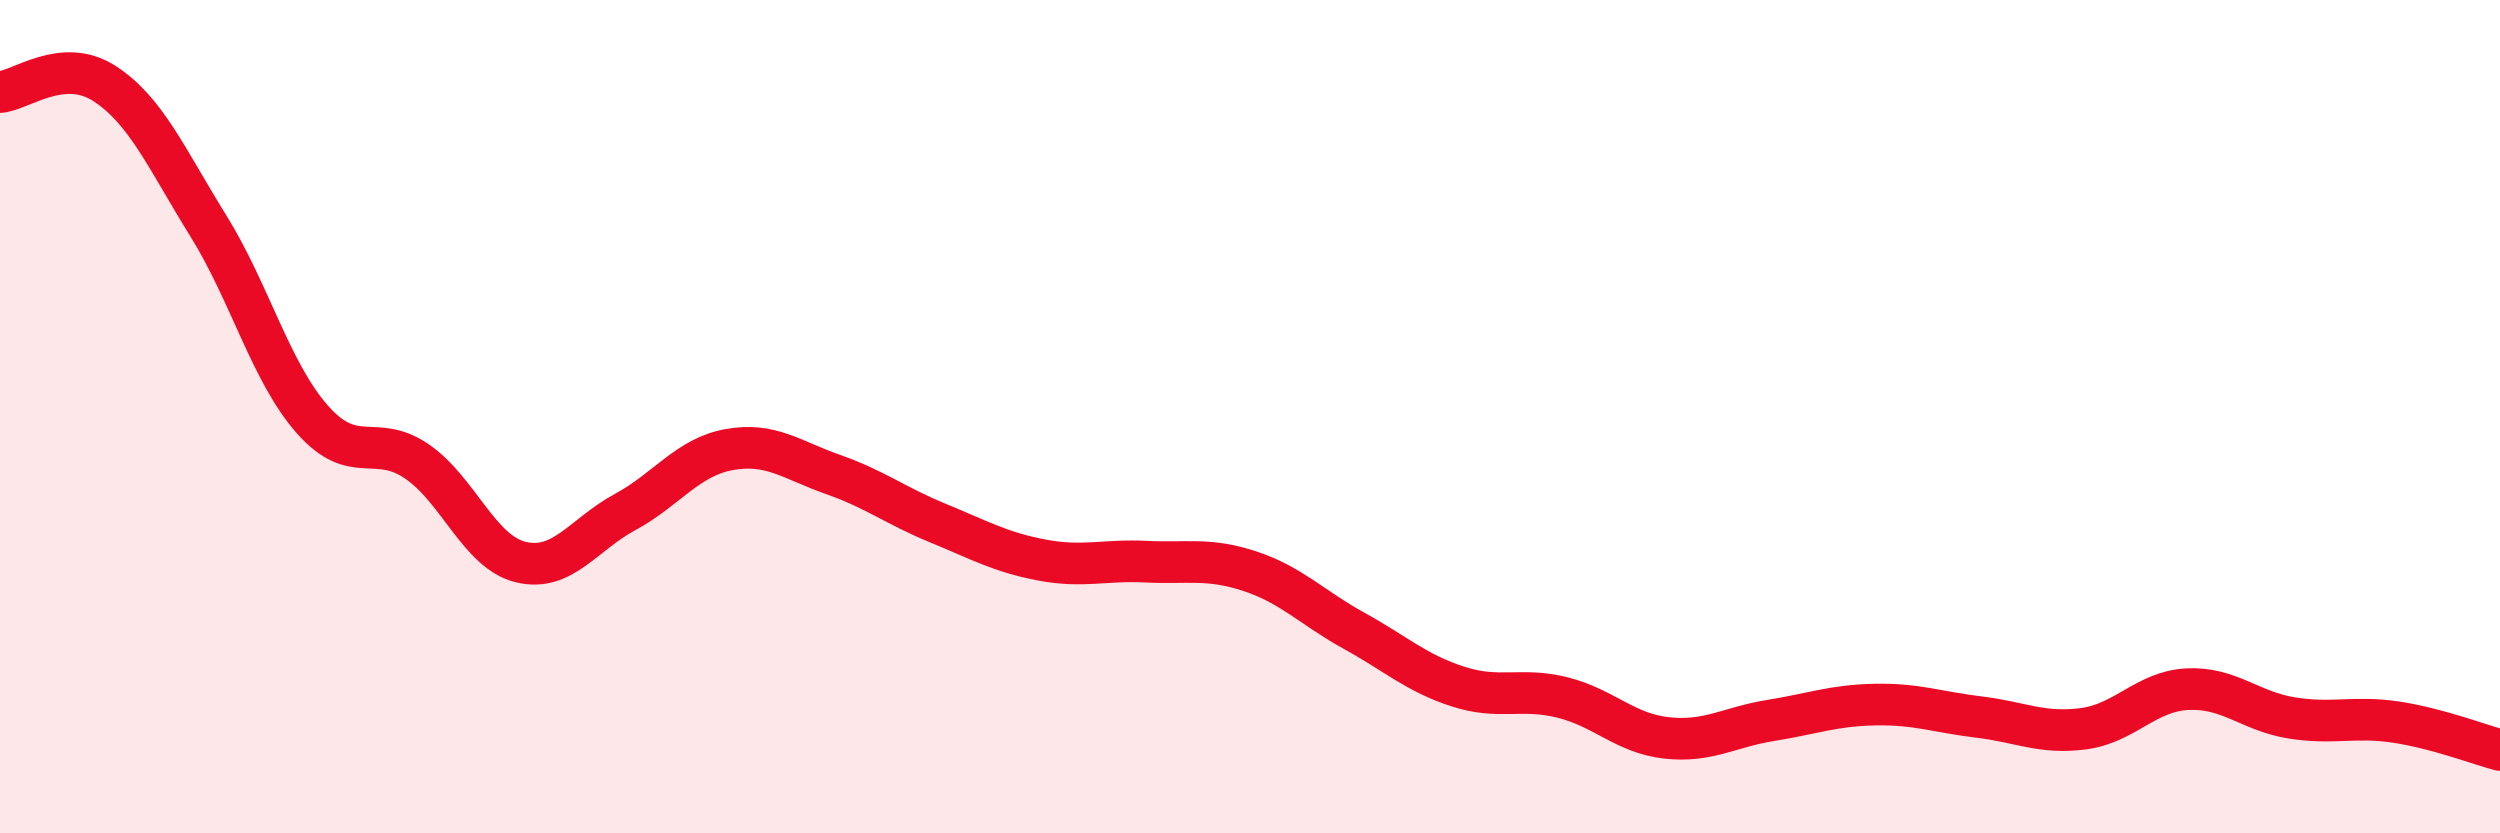
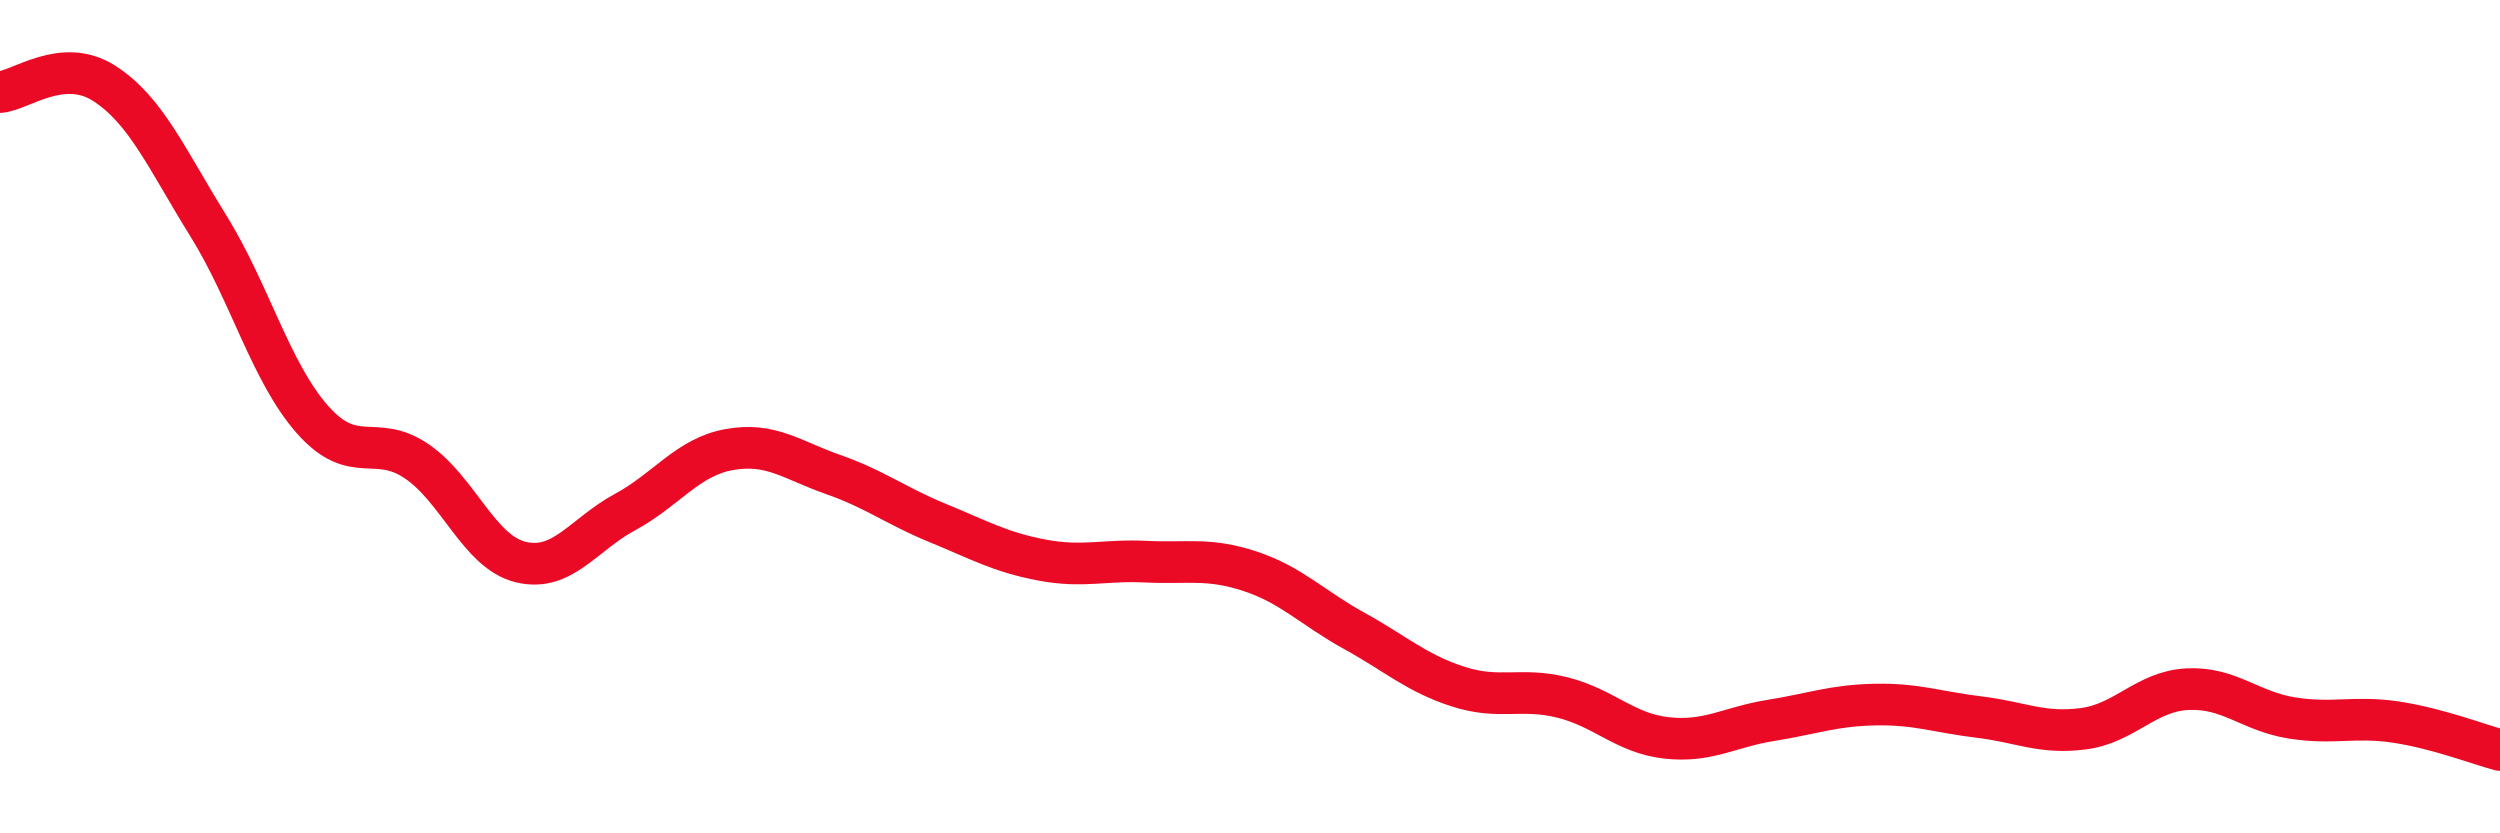
<svg xmlns="http://www.w3.org/2000/svg" width="60" height="20" viewBox="0 0 60 20">
-   <path d="M 0,2.21 C 0.5,2.17 1.5,1.36 2.5,2 C 3.5,2.64 4,3.81 5,5.42 C 6,7.03 6.5,8.94 7.5,10.07 C 8.5,11.2 9,10.39 10,11.07 C 11,11.75 11.5,13.25 12.5,13.49 C 13.5,13.73 14,12.83 15,12.29 C 16,11.75 16.5,10.97 17.5,10.79 C 18.5,10.61 19,11.04 20,11.39 C 21,11.74 21.5,12.14 22.5,12.55 C 23.5,12.96 24,13.25 25,13.44 C 26,13.63 26.5,13.43 27.5,13.48 C 28.5,13.53 29,13.38 30,13.71 C 31,14.04 31.5,14.59 32.5,15.14 C 33.5,15.69 34,16.16 35,16.48 C 36,16.8 36.5,16.49 37.5,16.74 C 38.5,16.99 39,17.6 40,17.71 C 41,17.82 41.5,17.45 42.5,17.29 C 43.5,17.13 44,16.93 45,16.91 C 46,16.89 46.5,17.09 47.5,17.21 C 48.5,17.33 49,17.62 50,17.49 C 51,17.36 51.5,16.59 52.5,16.54 C 53.5,16.49 54,17.07 55,17.23 C 56,17.39 56.5,17.18 57.5,17.33 C 58.5,17.48 59.5,17.87 60,18L60 20L0 20Z" fill="#EB0A25" opacity="0.1" stroke-linecap="round" stroke-linejoin="round" />
  <path d="M 0,2.21 C 0.5,2.17 1.5,1.36 2.5,2 C 3.5,2.64 4,3.81 5,5.42 C 6,7.03 6.5,8.94 7.5,10.07 C 8.5,11.2 9,10.39 10,11.07 C 11,11.75 11.5,13.25 12.5,13.49 C 13.5,13.73 14,12.83 15,12.29 C 16,11.75 16.5,10.97 17.5,10.79 C 18.5,10.61 19,11.04 20,11.39 C 21,11.74 21.5,12.14 22.5,12.55 C 23.5,12.96 24,13.25 25,13.44 C 26,13.63 26.5,13.43 27.5,13.48 C 28.5,13.53 29,13.38 30,13.71 C 31,14.04 31.5,14.59 32.5,15.14 C 33.5,15.69 34,16.16 35,16.48 C 36,16.8 36.5,16.49 37.5,16.74 C 38.5,16.99 39,17.6 40,17.71 C 41,17.82 41.5,17.45 42.5,17.29 C 43.5,17.13 44,16.93 45,16.91 C 46,16.89 46.5,17.09 47.5,17.21 C 48.5,17.33 49,17.62 50,17.49 C 51,17.36 51.5,16.59 52.5,16.54 C 53.5,16.49 54,17.07 55,17.23 C 56,17.39 56.5,17.18 57.5,17.33 C 58.5,17.48 59.5,17.87 60,18" stroke="#EB0A25" stroke-width="1" fill="none" stroke-linecap="round" stroke-linejoin="round" />
</svg>